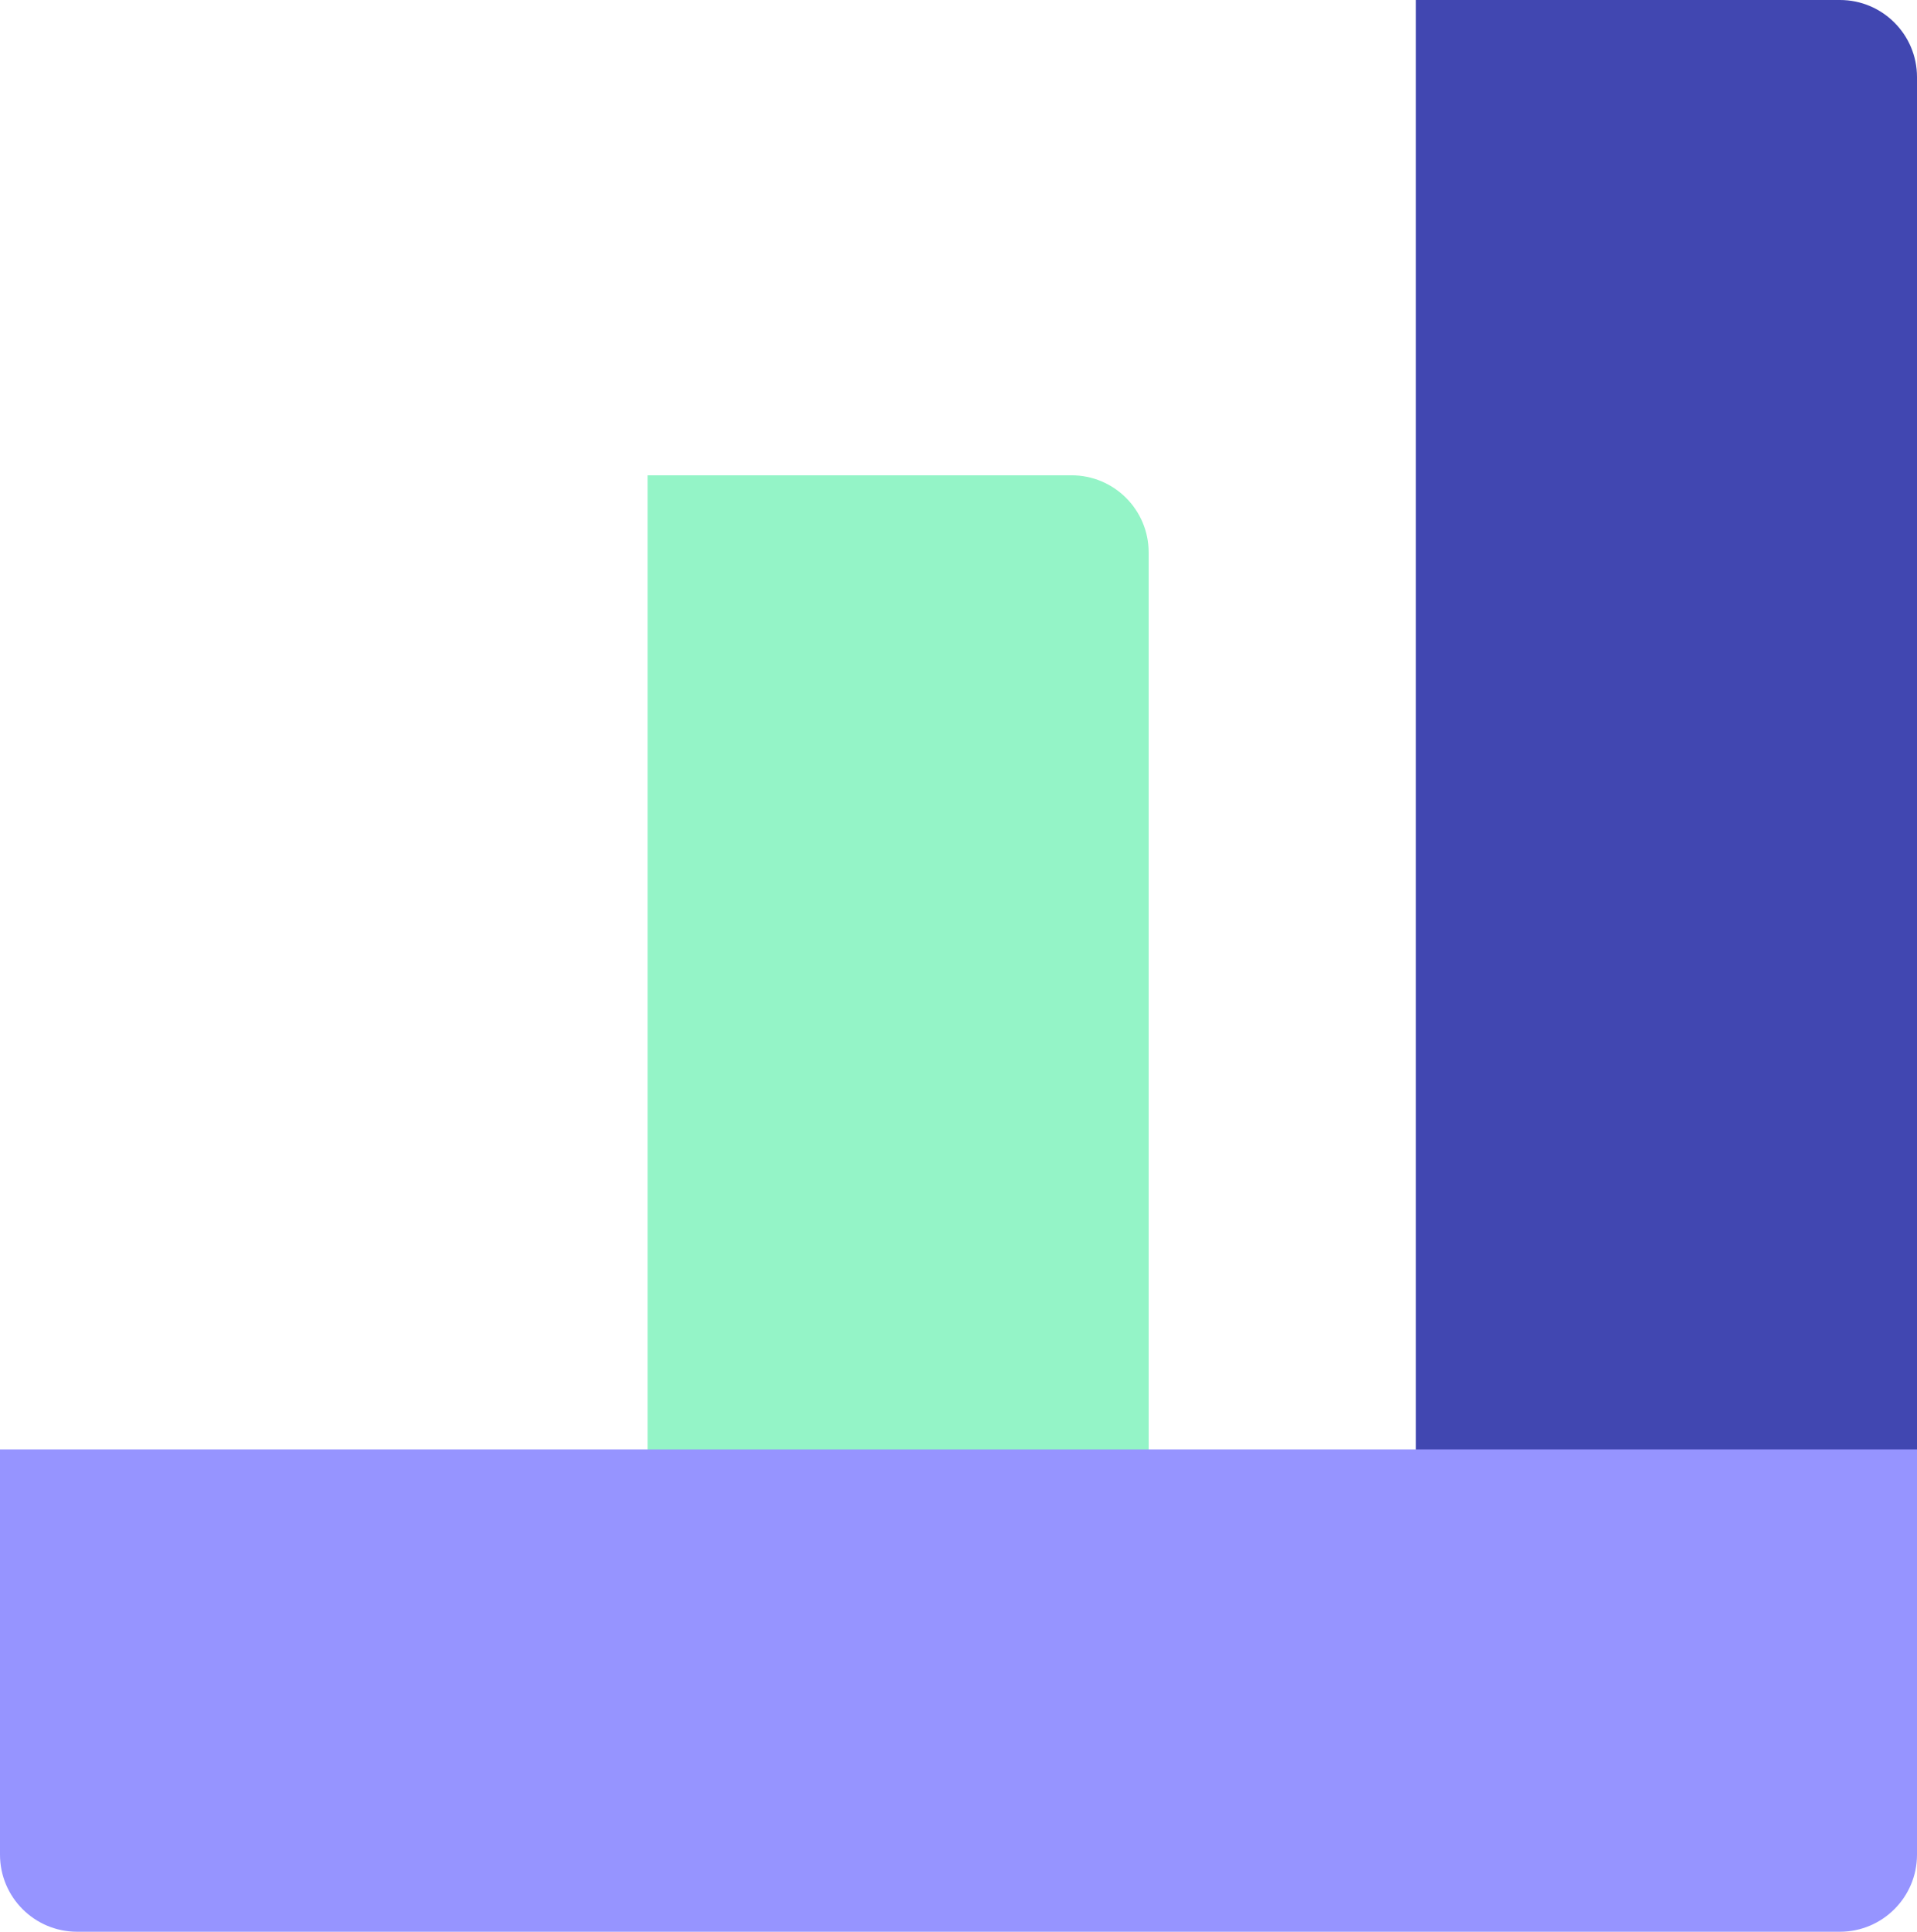
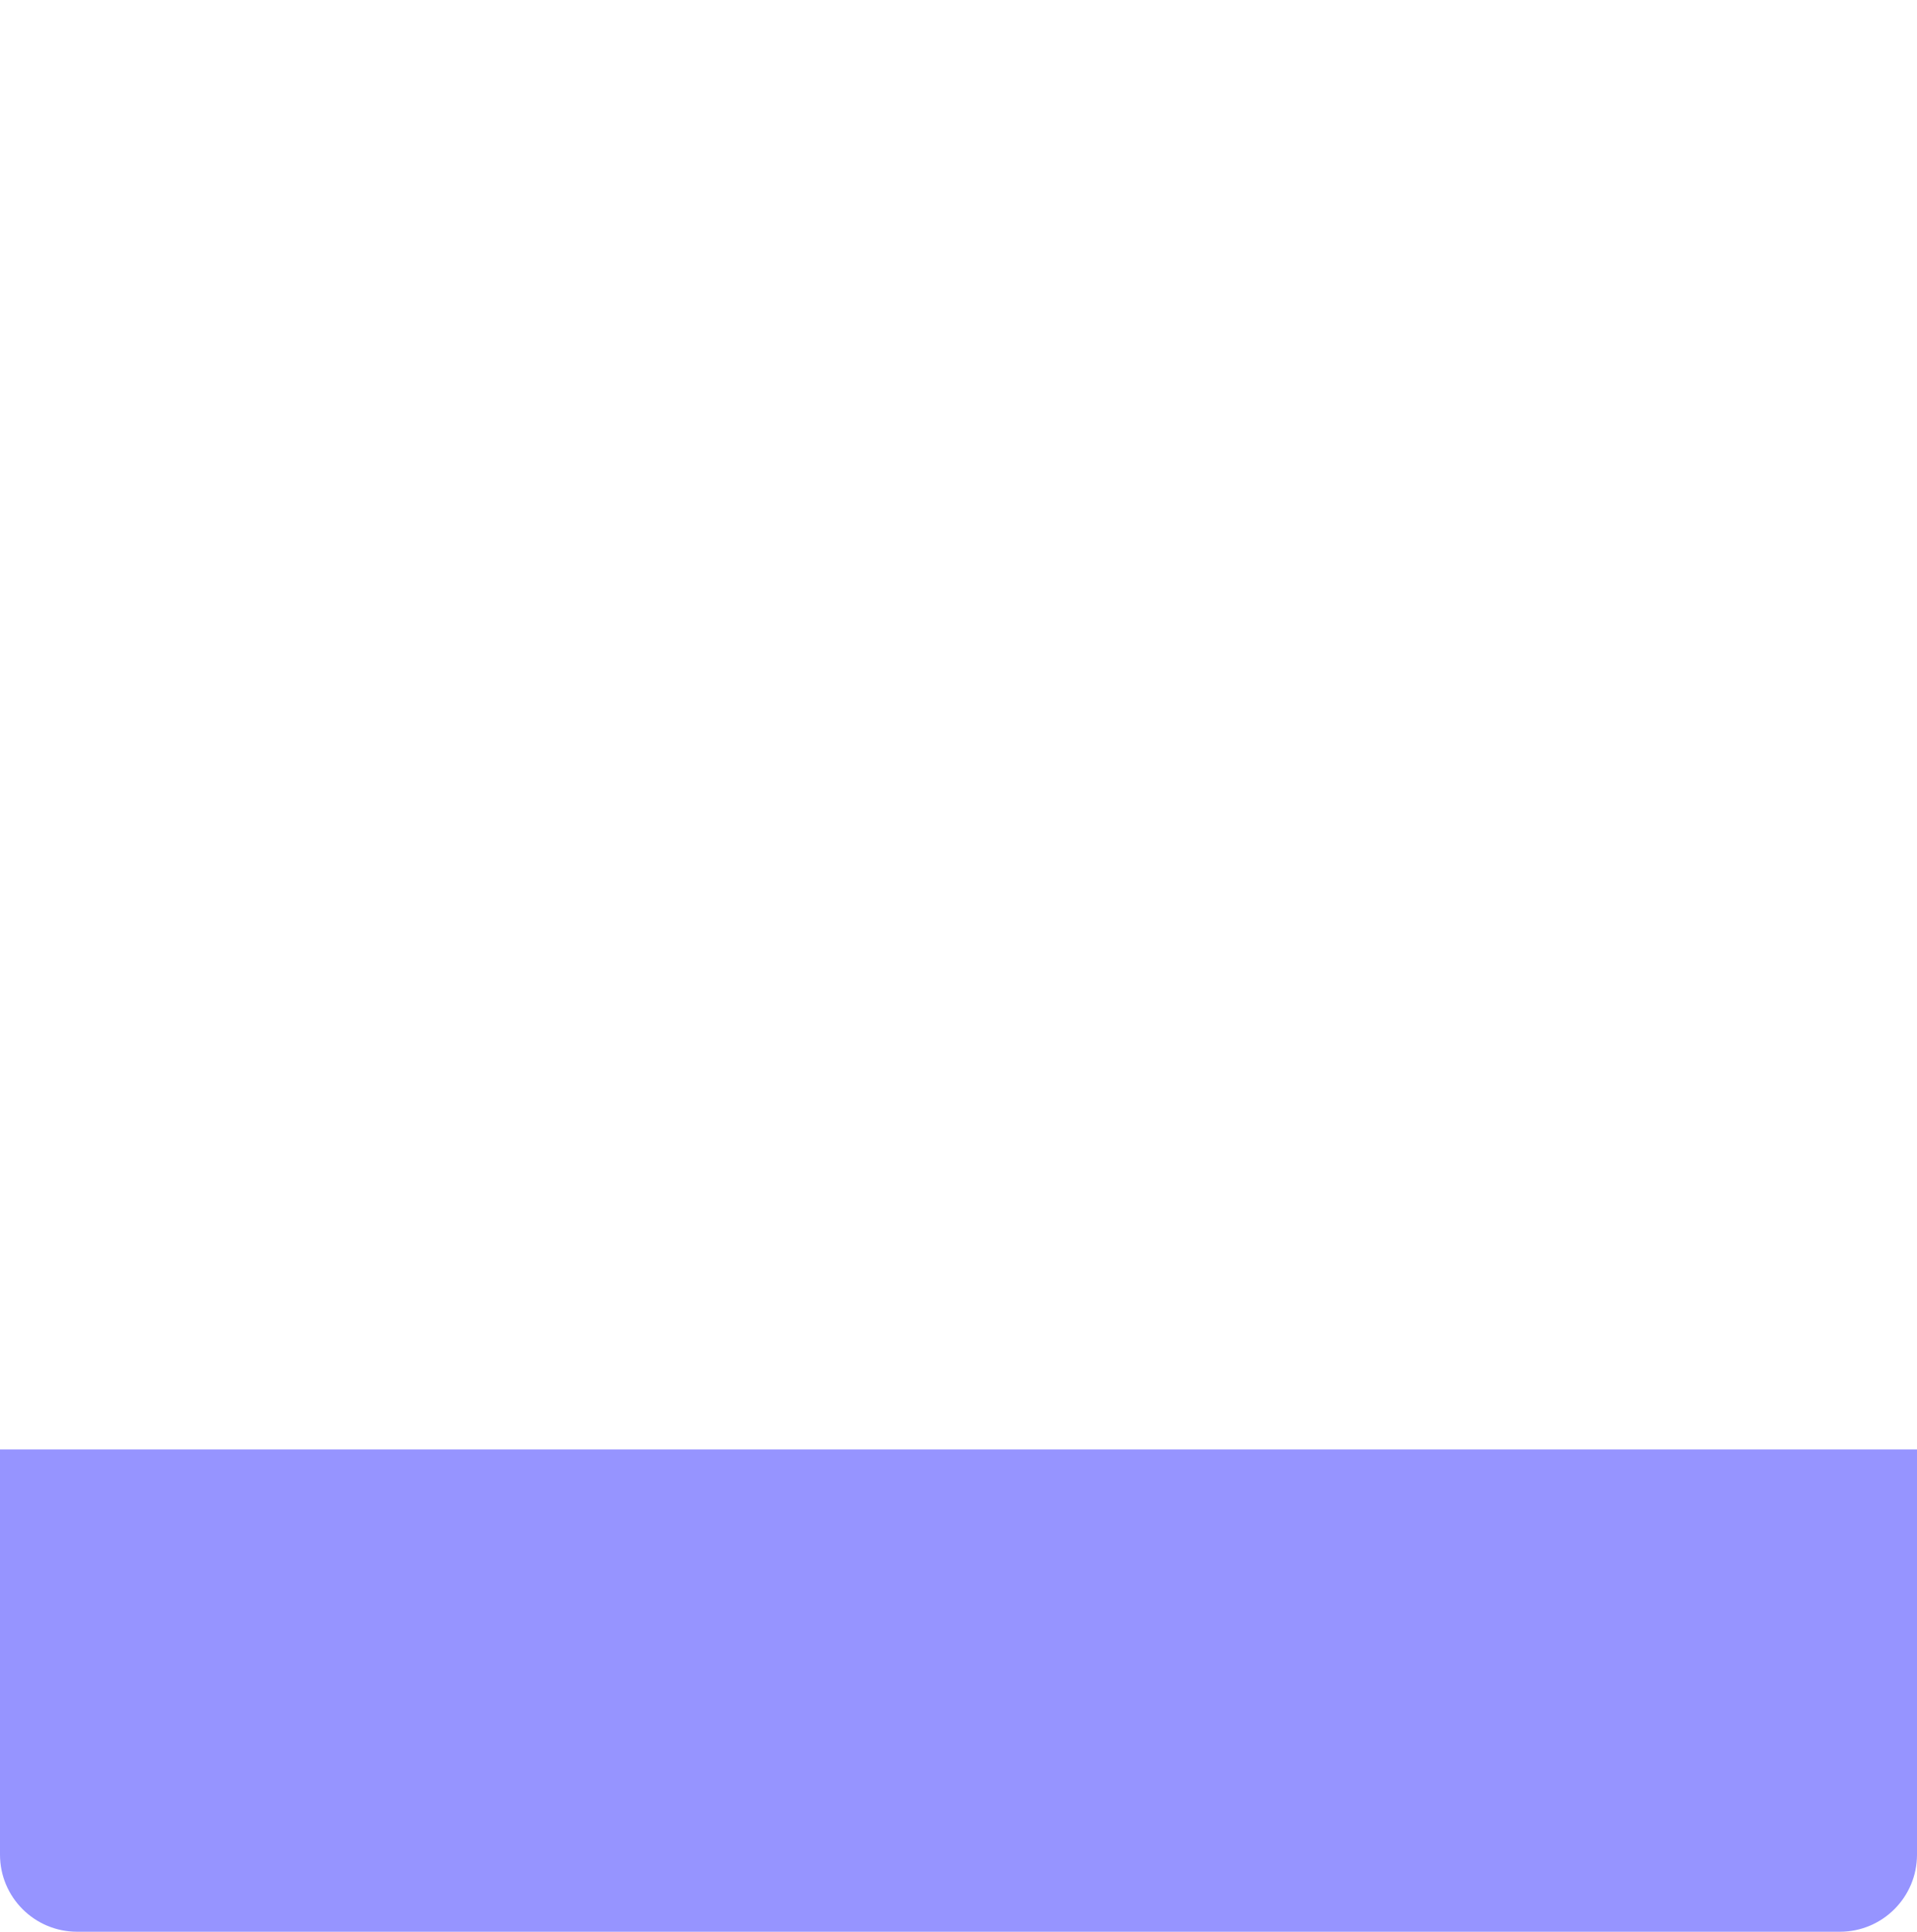
<svg xmlns="http://www.w3.org/2000/svg" width="763" height="769" viewBox="0 0 763 769" fill="none">
-   <path d="M257.743 189.216H426.503C443.449 189.216 457.186 202.953 457.186 219.899V627.992C457.186 644.938 443.449 658.676 426.503 658.676H288.426C271.48 658.676 257.743 644.938 257.743 627.992V189.216Z" fill="#94F4C7" />
-   <path d="M563.556 0H732.316C749.262 0 763 13.738 763 30.684V715.952C763 732.898 749.262 746.635 732.316 746.635H594.24C577.294 746.635 563.556 732.898 563.556 715.952V0Z" fill="#4147B1" />
  <path d="M0 577H763V738.316C763 755.262 749.262 769 732.316 769H30.684C13.738 769 0 755.262 0 738.316V577Z" fill="#9694FF" />
</svg>